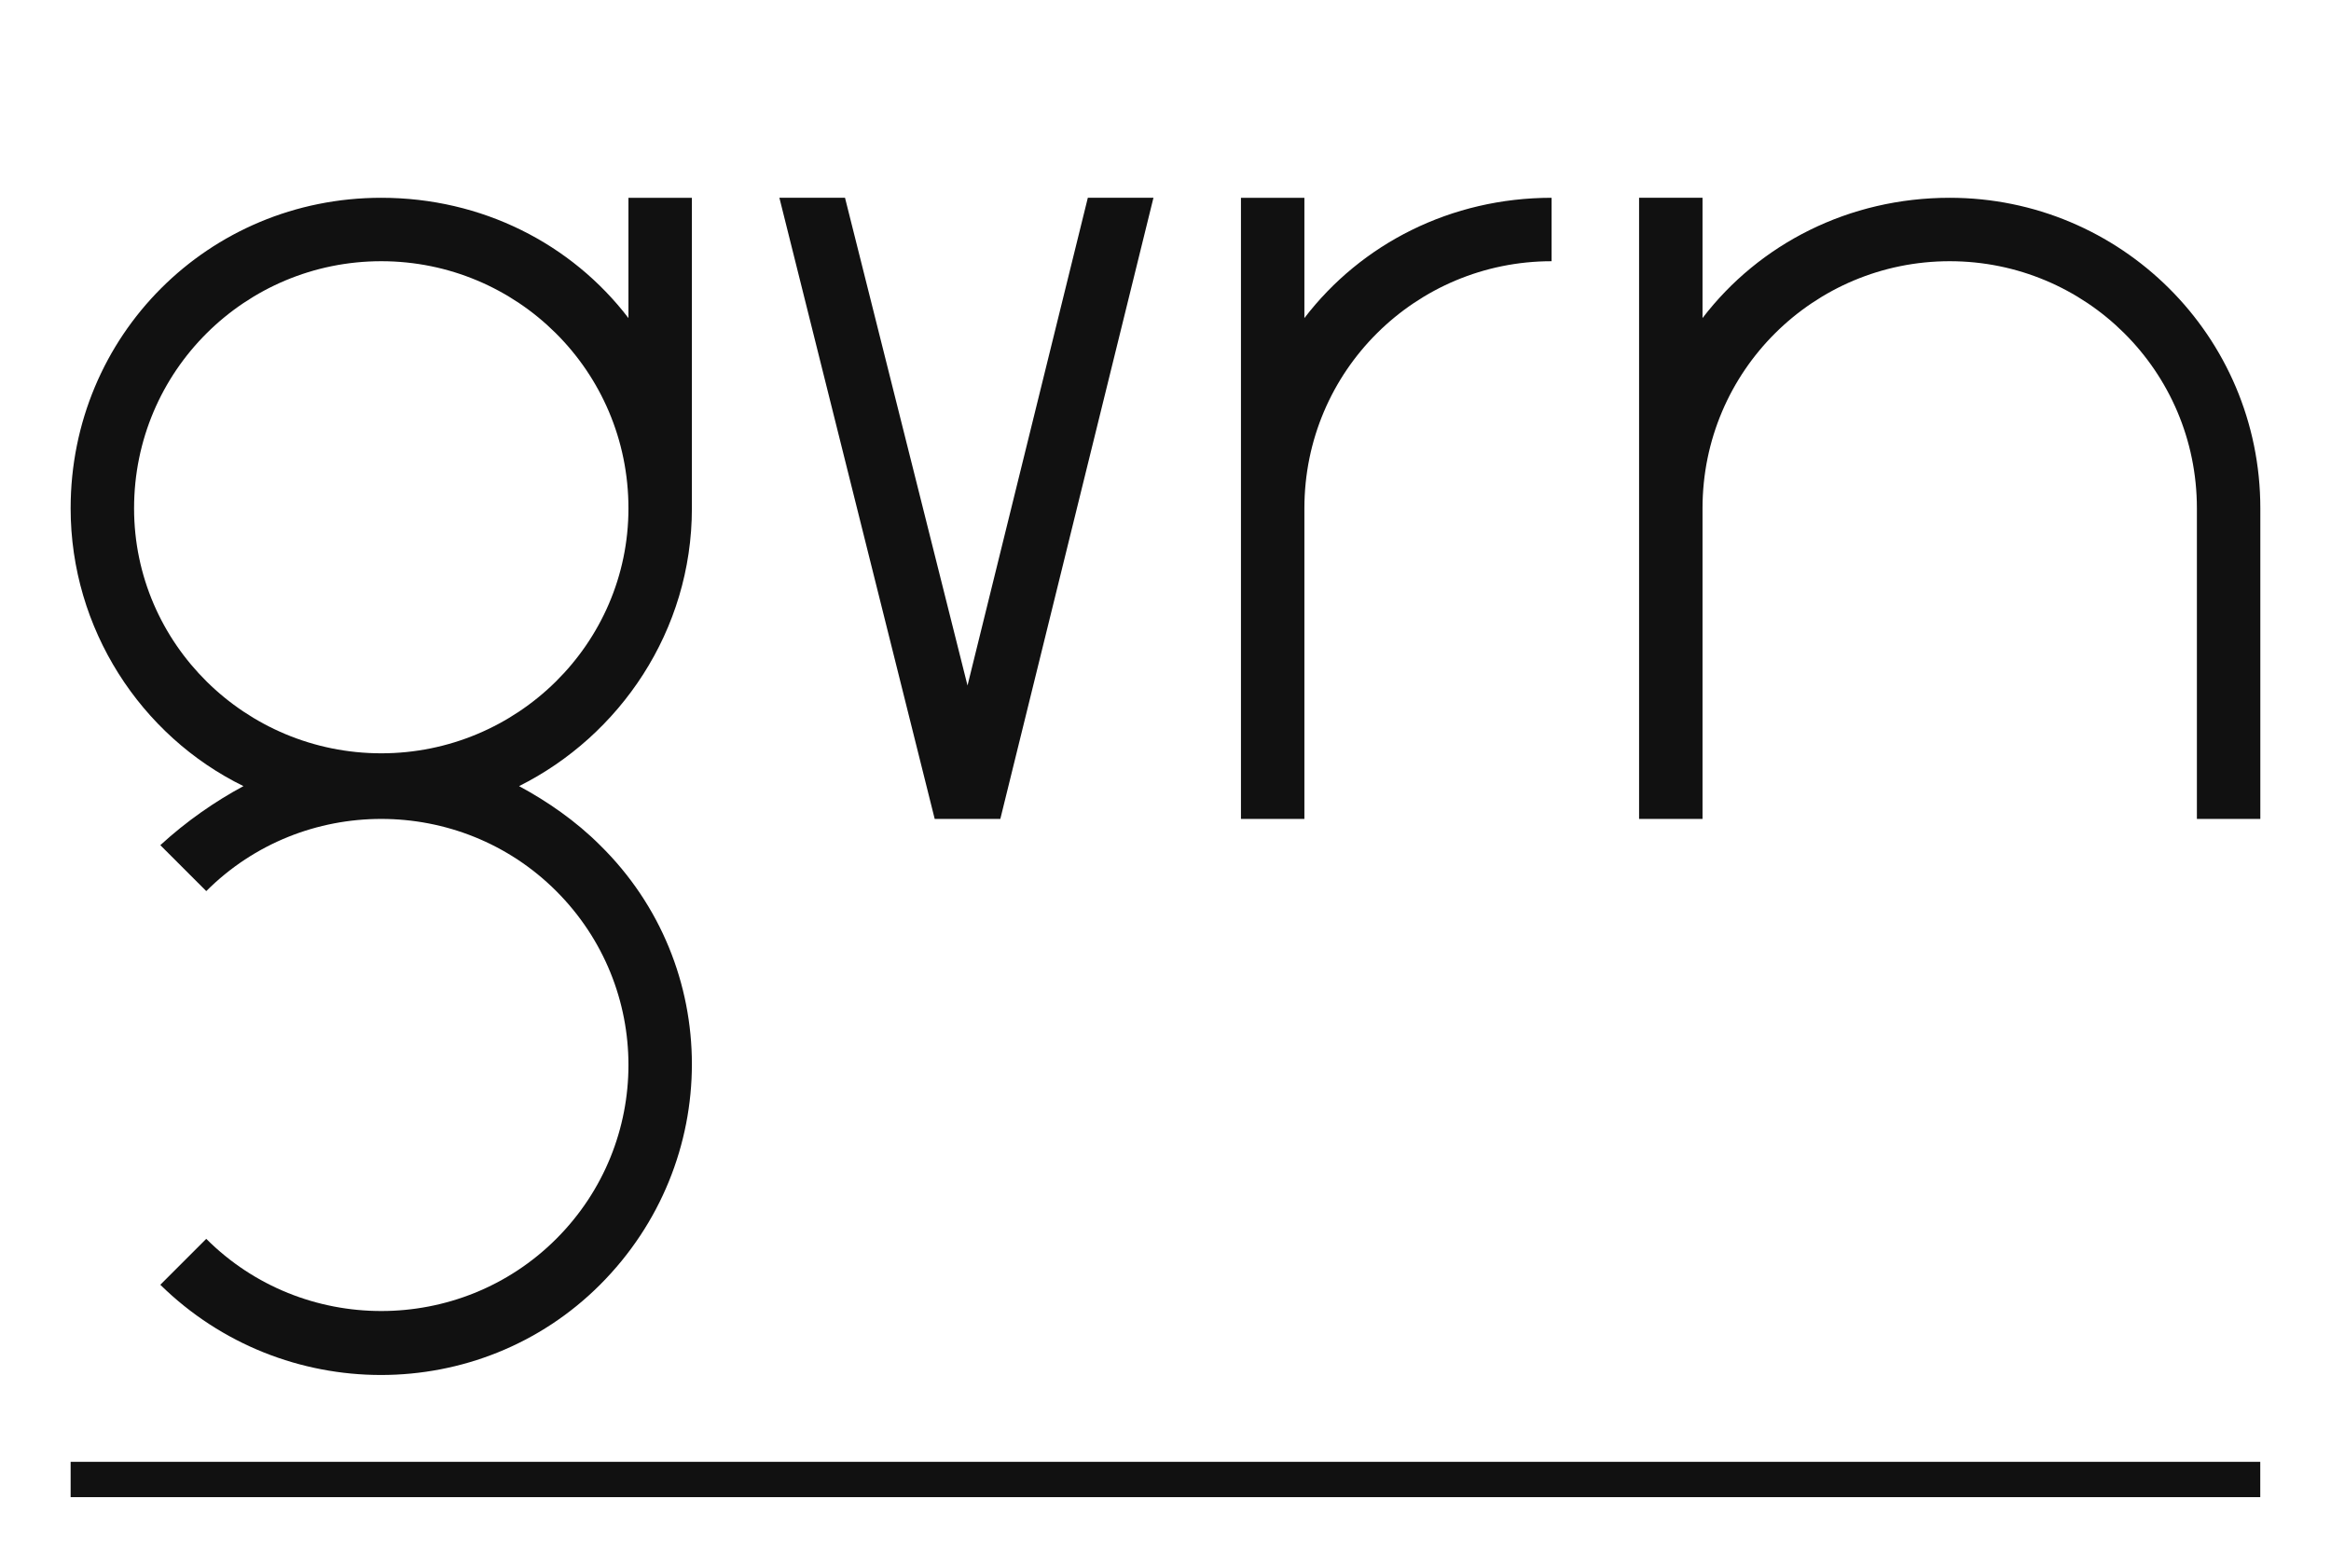
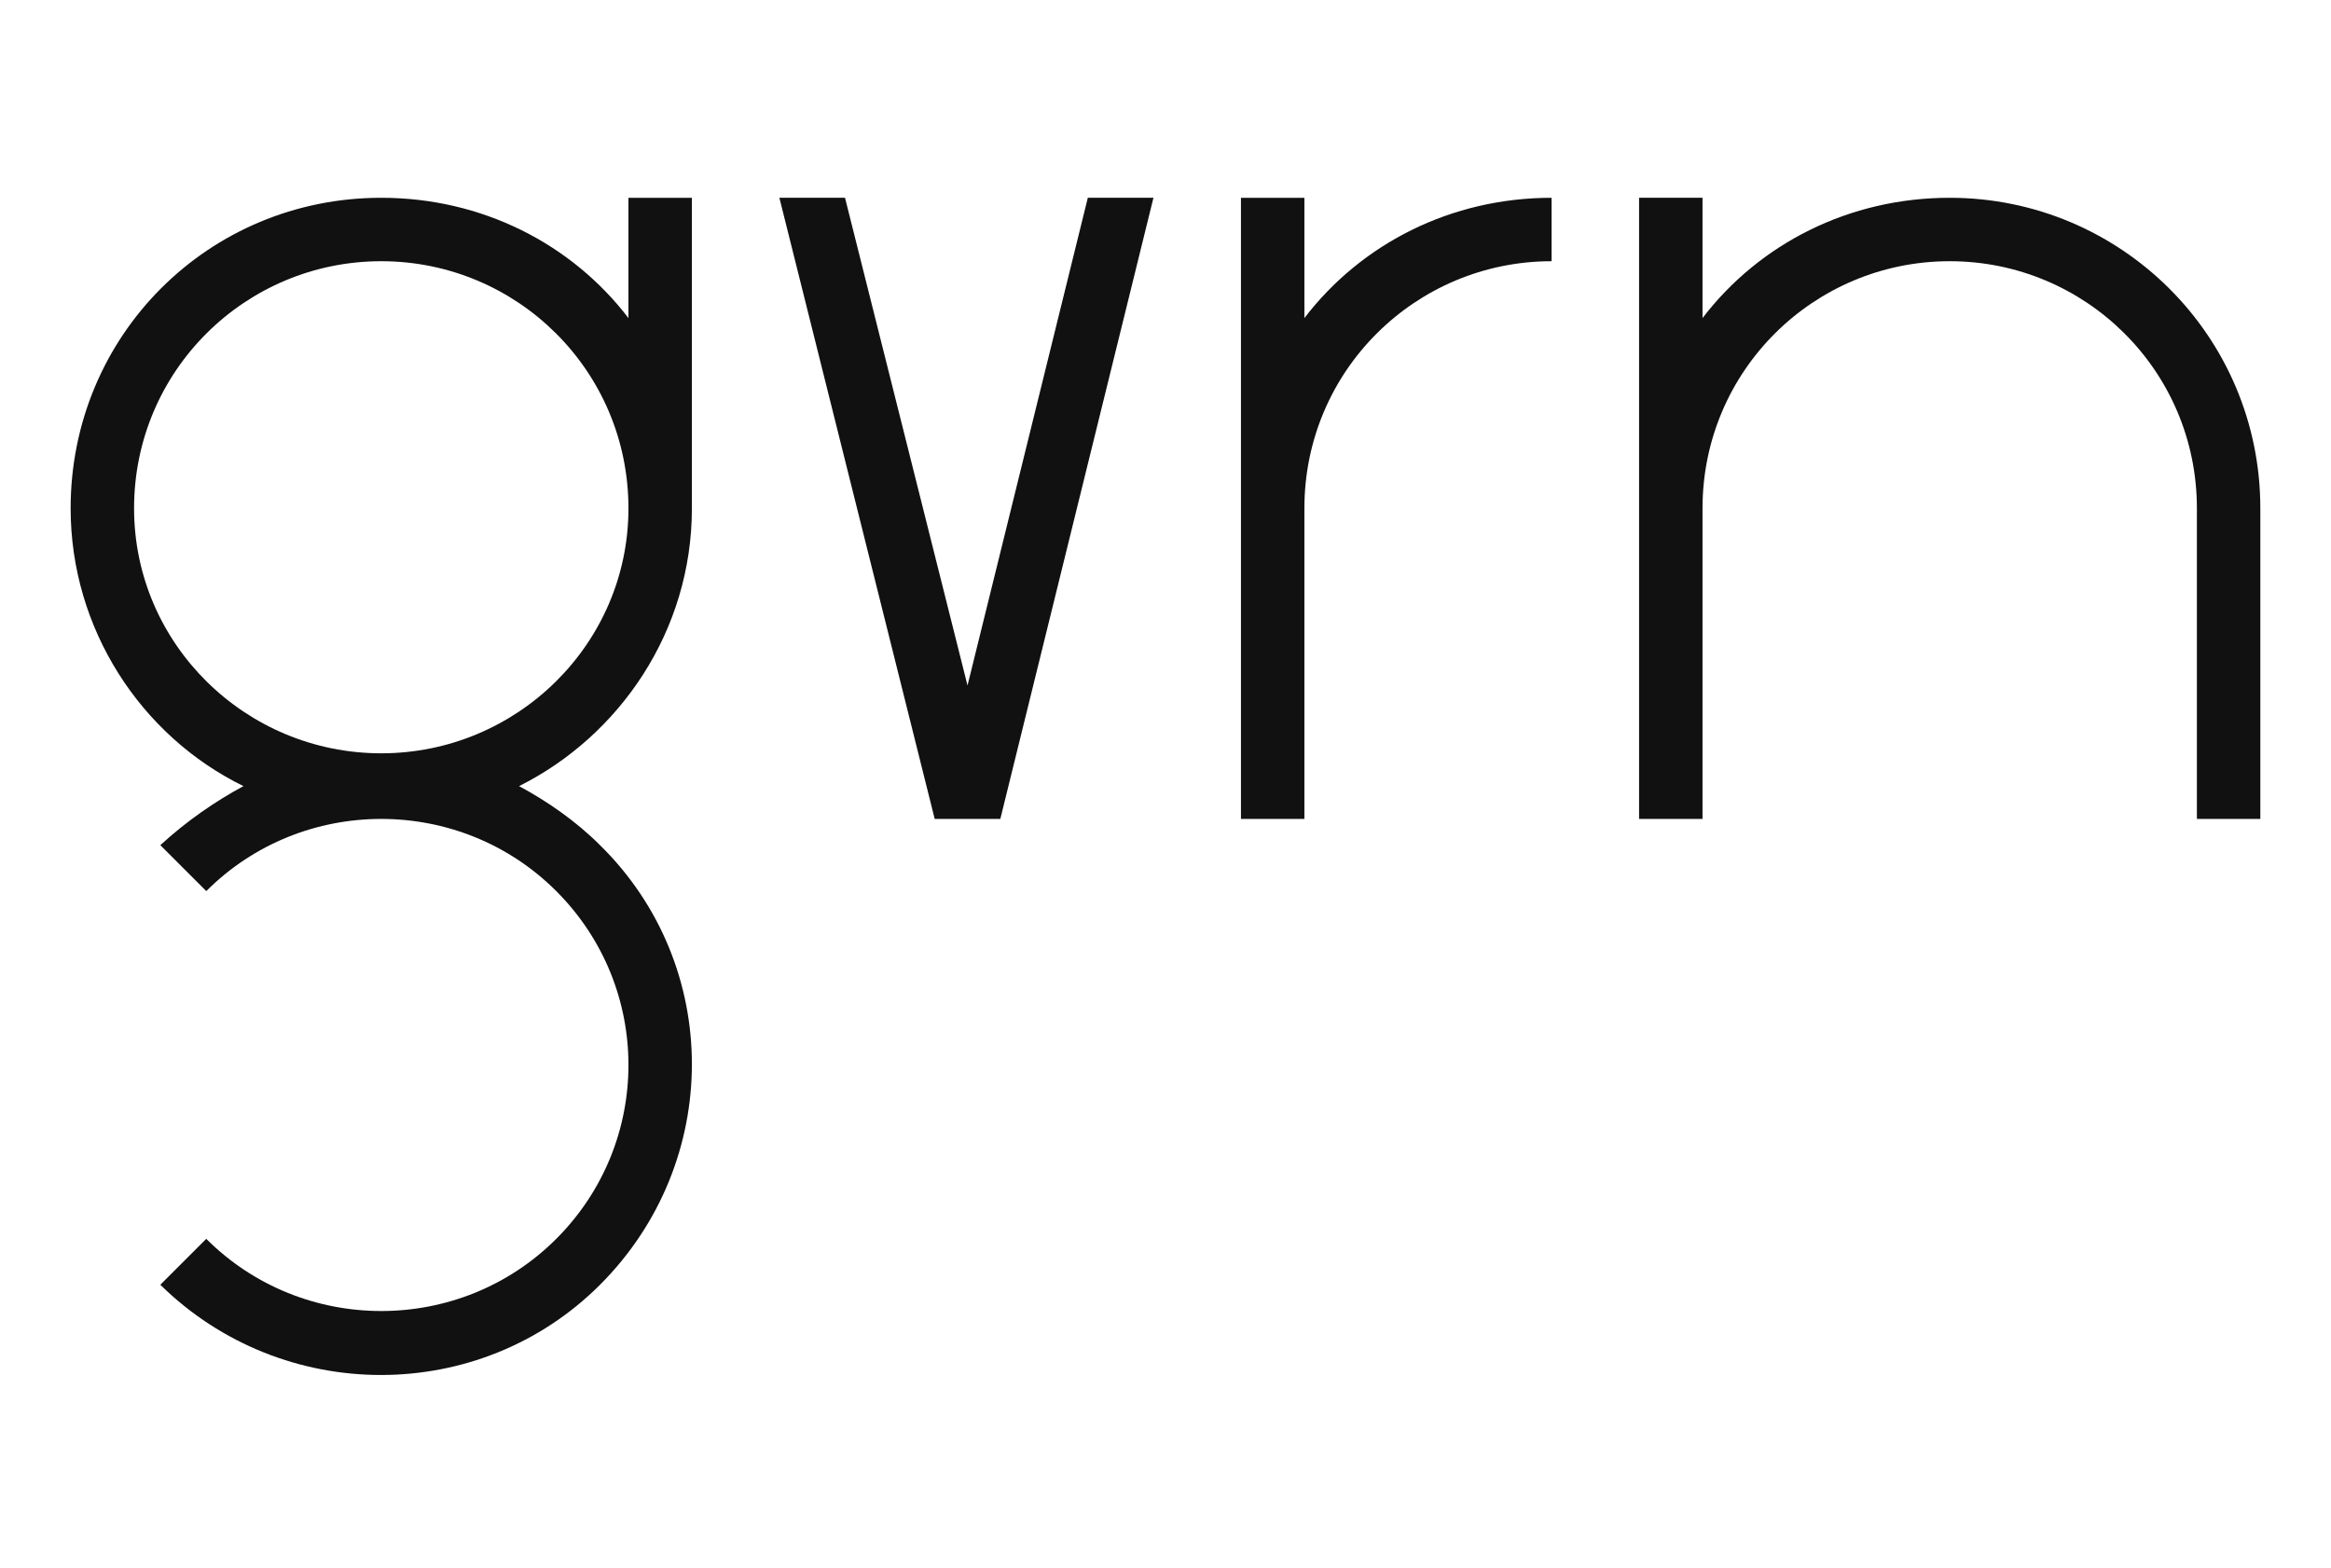
<svg xmlns="http://www.w3.org/2000/svg" width="3193.548" height="2148.387" viewBox="0 0 3193.548 2148.387">
  <g transform="scale(9.677) translate(10, 10)">
    <defs id="SvgjsDefs1001" />
    <g id="SvgjsG1007" transform="matrix(1,0,0,1,0,0)" fill="#111111">
-       <rect y="0" height="1" width="1" opacity="0" />
-       <rect y="197" width="310" height="5" />
-     </g>
+       </g>
    <g id="SvgjsG1008" transform="matrix(15.485,0,0,15.485,0,-203.738)" fill="#111111">
      <path d="M5.1 14.32 l0.58 0 l0 2.84 c0 1.12 -0.66 2.08 -1.58 2.54 c0.26 0.14 0.52 0.32 0.74 0.54 c1.12 1.1 1.12 2.9 0 4.02 c-1.1 1.1 -2.9 1.1 -4.02 0 l0.42 -0.42 c0.88 0.88 2.32 0.88 3.2 0 s0.88 -2.3 0 -3.18 s-2.32 -0.88 -3.2 0 l-0.42 -0.42 c0.24 -0.22 0.5 -0.4 0.76 -0.54 c-0.94 -0.46 -1.58 -1.44 -1.58 -2.54 c0 -1.58 1.26 -2.84 2.84 -2.84 c0.92 0 1.74 0.42 2.26 1.1 l0 -1.1 z M2.84 19.4 c1.24 0 2.26 -1 2.26 -2.24 c0 -1.26 -1.02 -2.26 -2.26 -2.26 s-2.26 1 -2.26 2.26 c0 1.24 1.02 2.24 2.26 2.24 z M8.5 20 l-0.6 0 l-1.42 -5.68 l0.6 0 l1.12 4.46 l1.1 -4.46 l0.6 0 z M13.54 14.32 l0 0.58 c-1.24 0 -2.26 1 -2.26 2.26 l0 2.84 l-0.58 0 l0 -5.68 l0.58 0 l0 1.1 c0.52 -0.68 1.34 -1.1 2.26 -1.1 z M20.02 17.16 l0 2.84 l-0.58 0 l0 -2.84 c0 -1.26 -1.02 -2.26 -2.26 -2.26 s-2.26 1 -2.26 2.26 l0 2.84 l-0.58 0 l0 -5.68 l0.58 0 l0 1.1 c0.52 -0.68 1.34 -1.1 2.26 -1.1 c1.56 0 2.84 1.26 2.84 2.84 z" />
    </g>
  </g>
</svg>